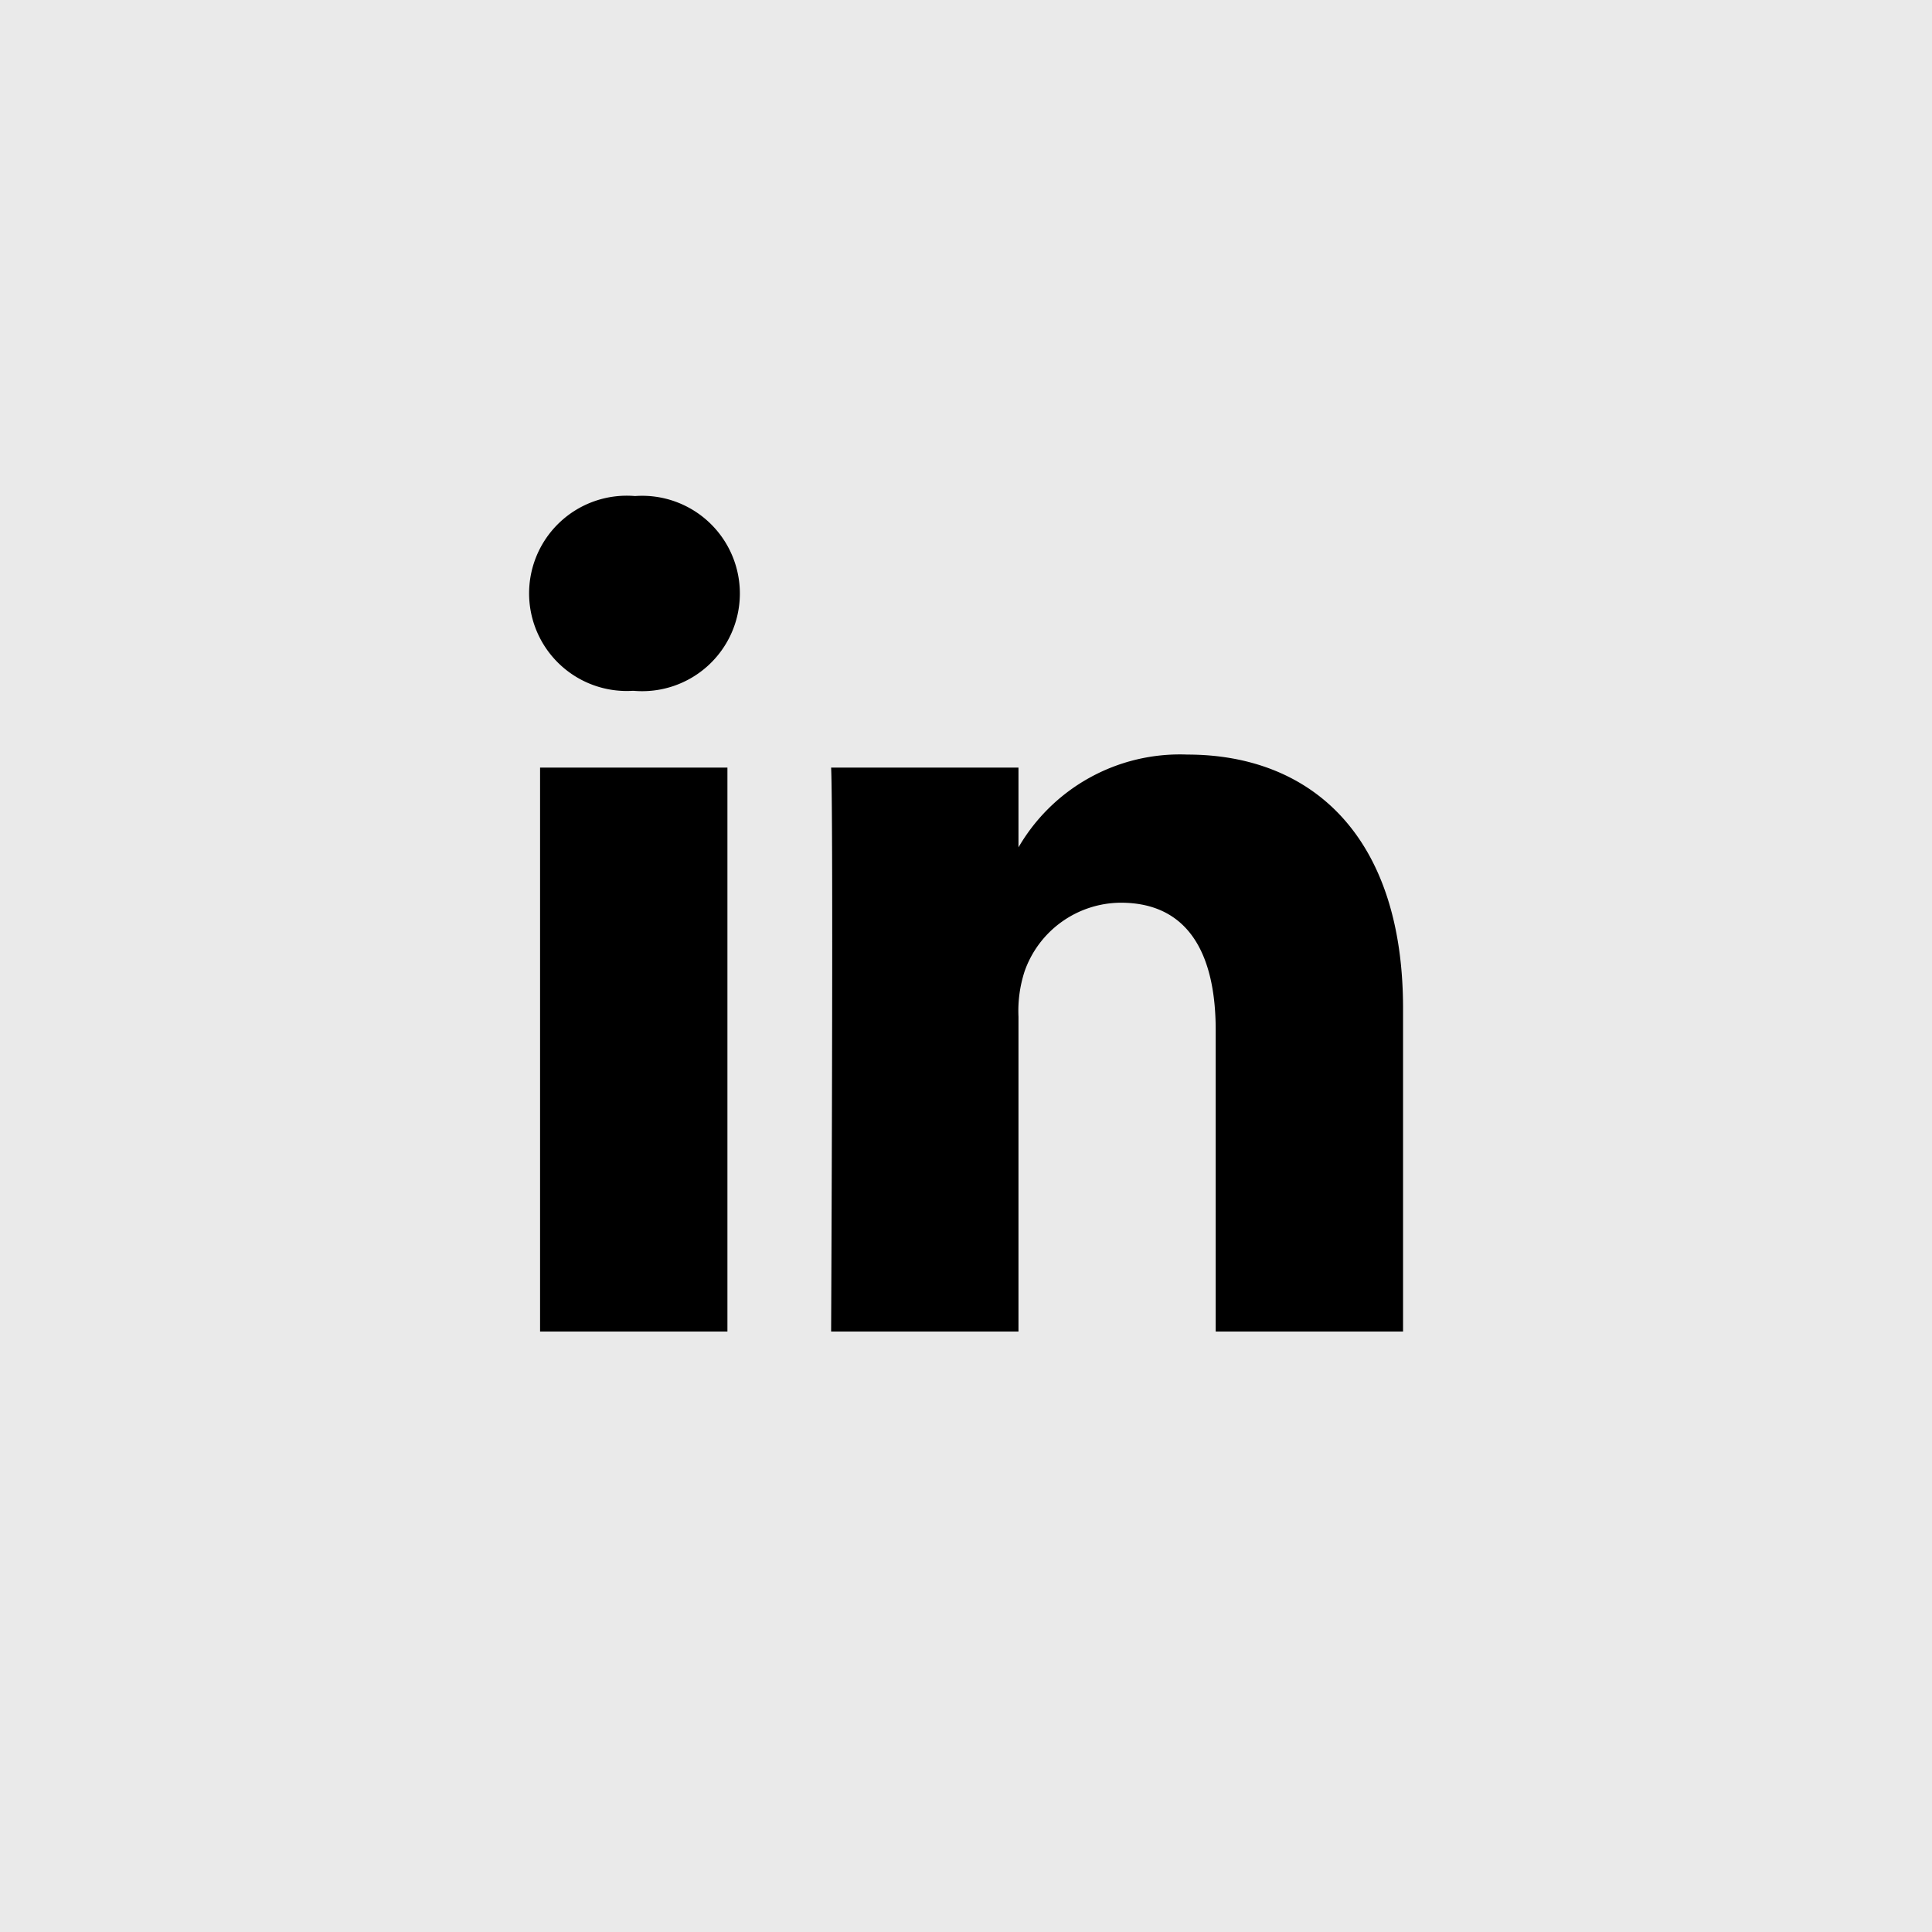
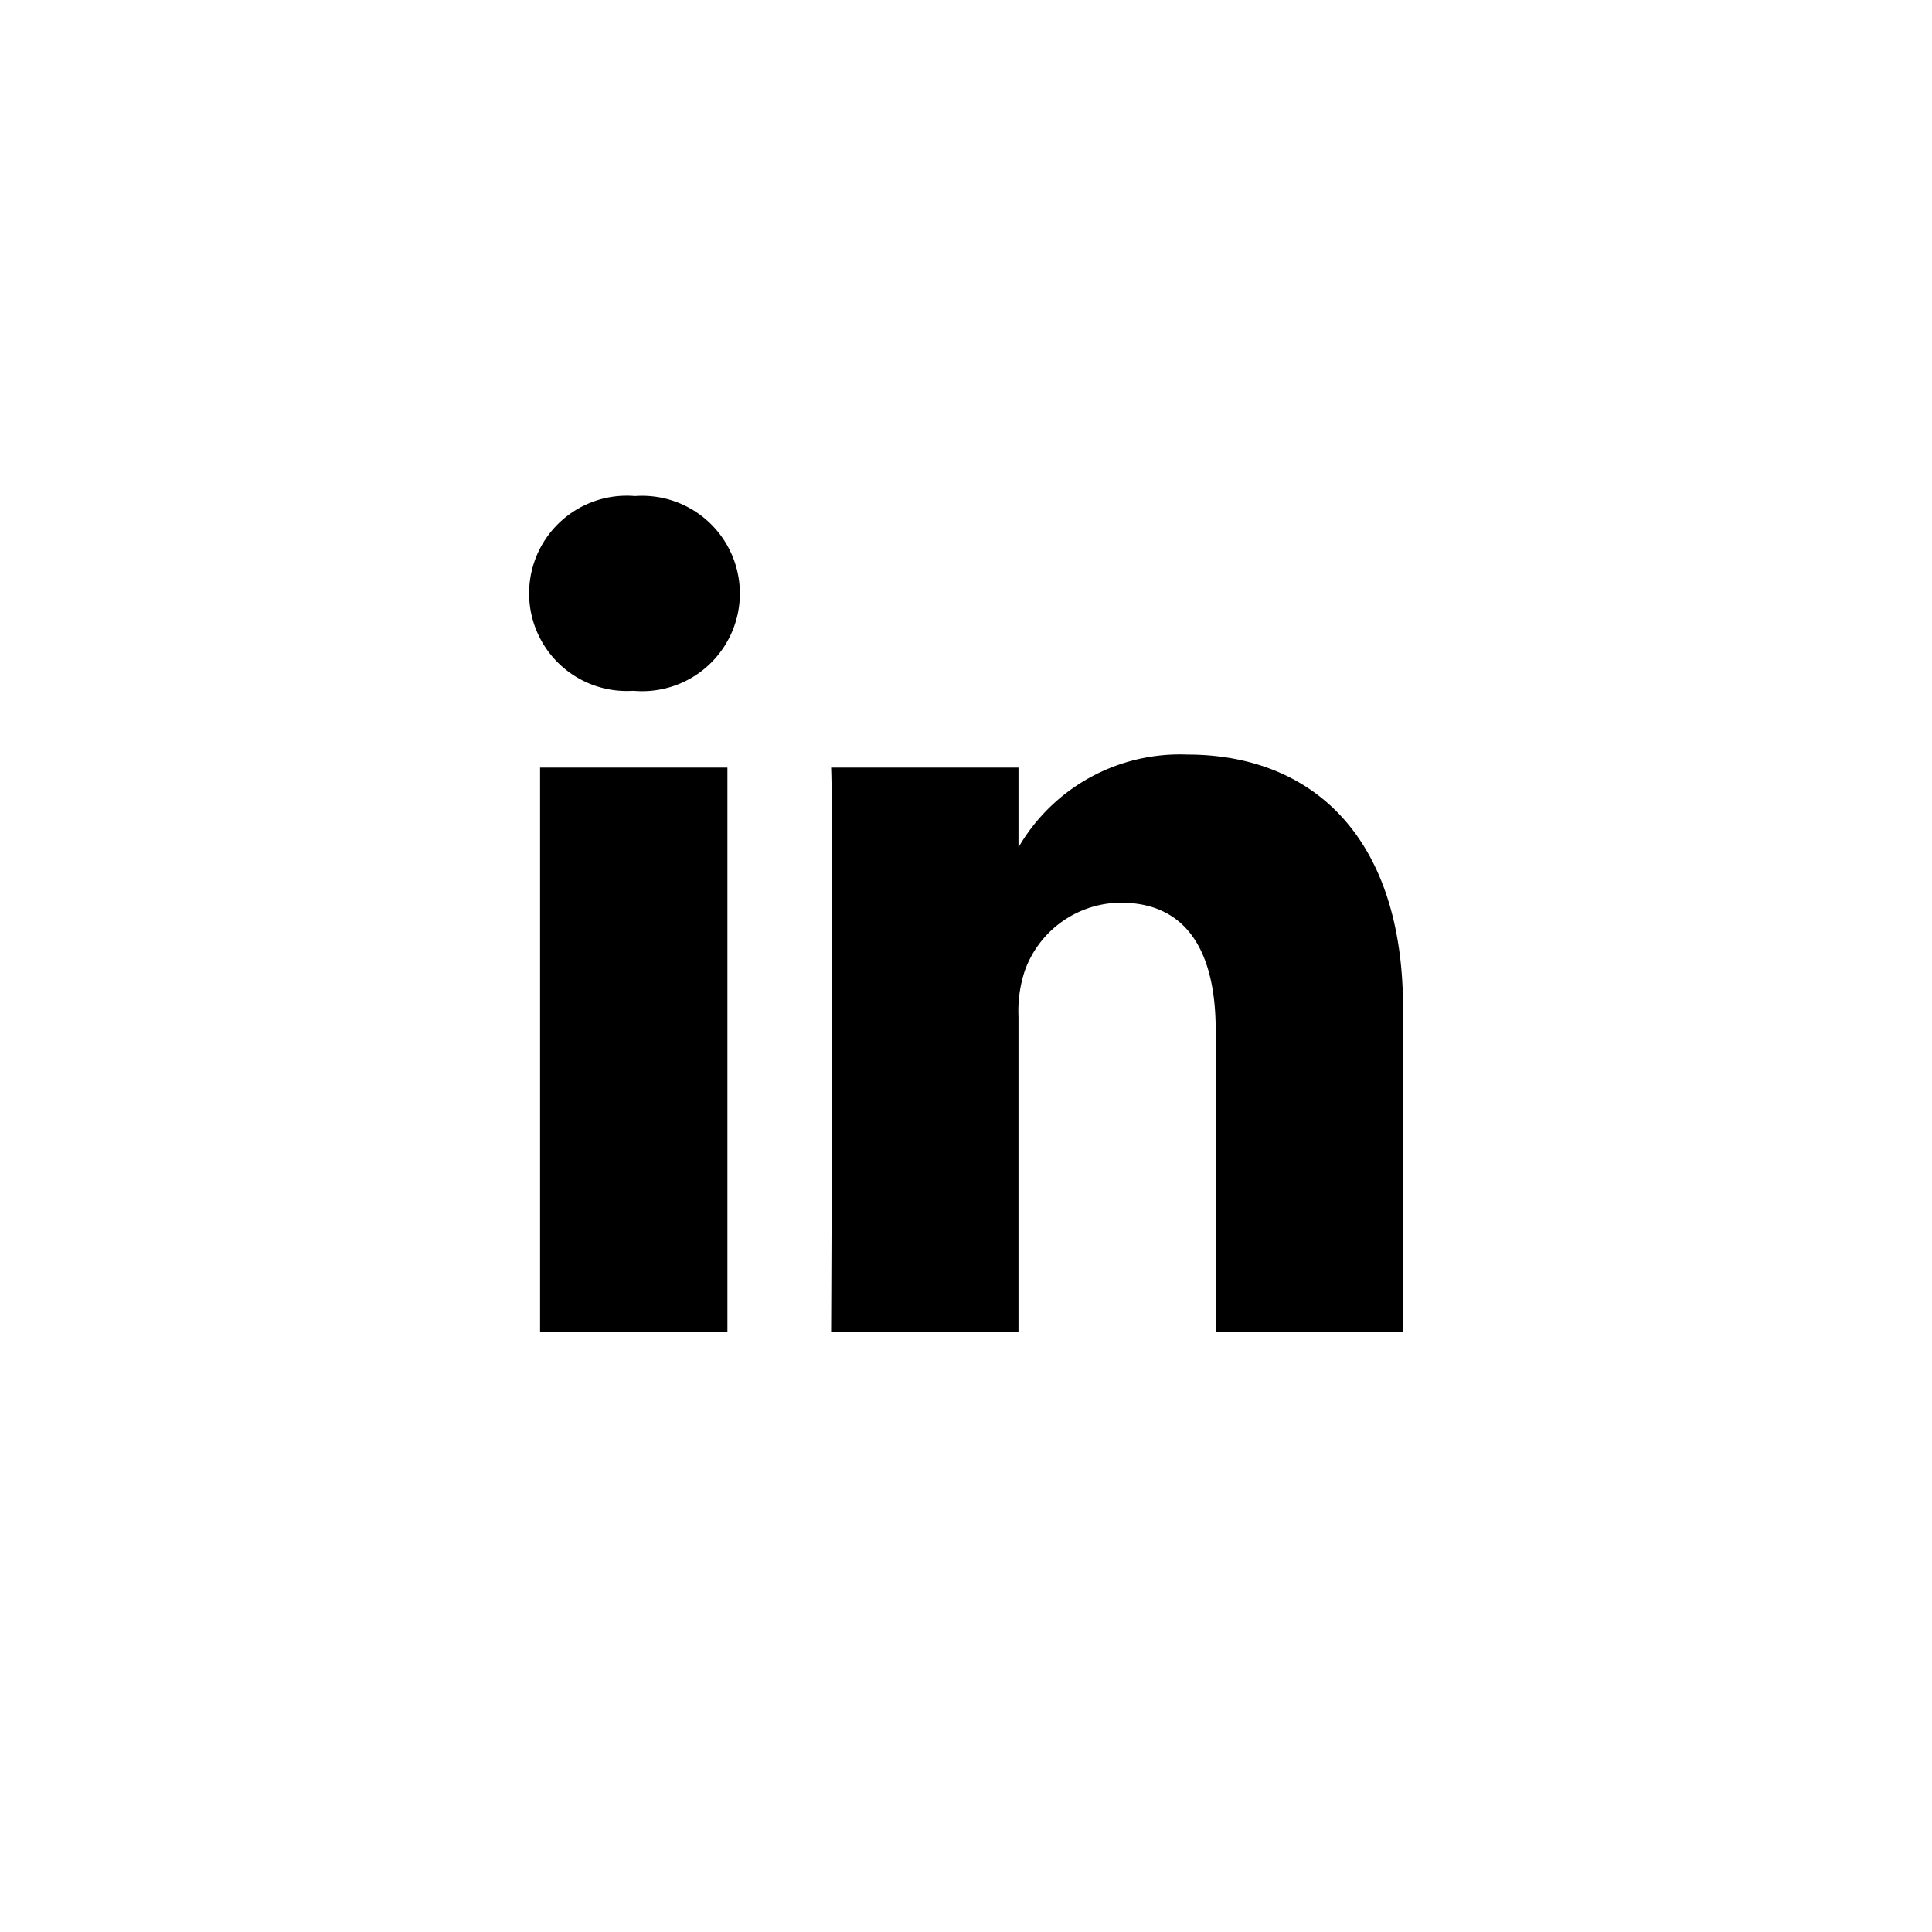
<svg xmlns="http://www.w3.org/2000/svg" id="Social_Follow" data-name="Social Follow" width="37" height="37" viewBox="0 0 37 37">
-   <rect id="Rechteck_1636" data-name="Rechteck 1636" width="37" height="37" fill="#eaeaea" />
  <path id="linkedin" d="M3.8,16V5.2H.212V16ZM2.006,3.73A1.871,1.871,0,1,0,2.03,0a1.87,1.87,0,1,0-.047,3.73h.023ZM5.786,16H9.374V9.971A2.456,2.456,0,0,1,9.492,9.1a1.964,1.964,0,0,1,1.841-1.312c1.3,0,1.818.99,1.818,2.441V16h3.588V9.81c0-3.316-1.77-4.859-4.131-4.859A3.573,3.573,0,0,0,9.35,6.77h.024V5.2H5.786c.047,1.013,0,10.8,0,10.8Z" transform="translate(10.131 9.5)" />
</svg>